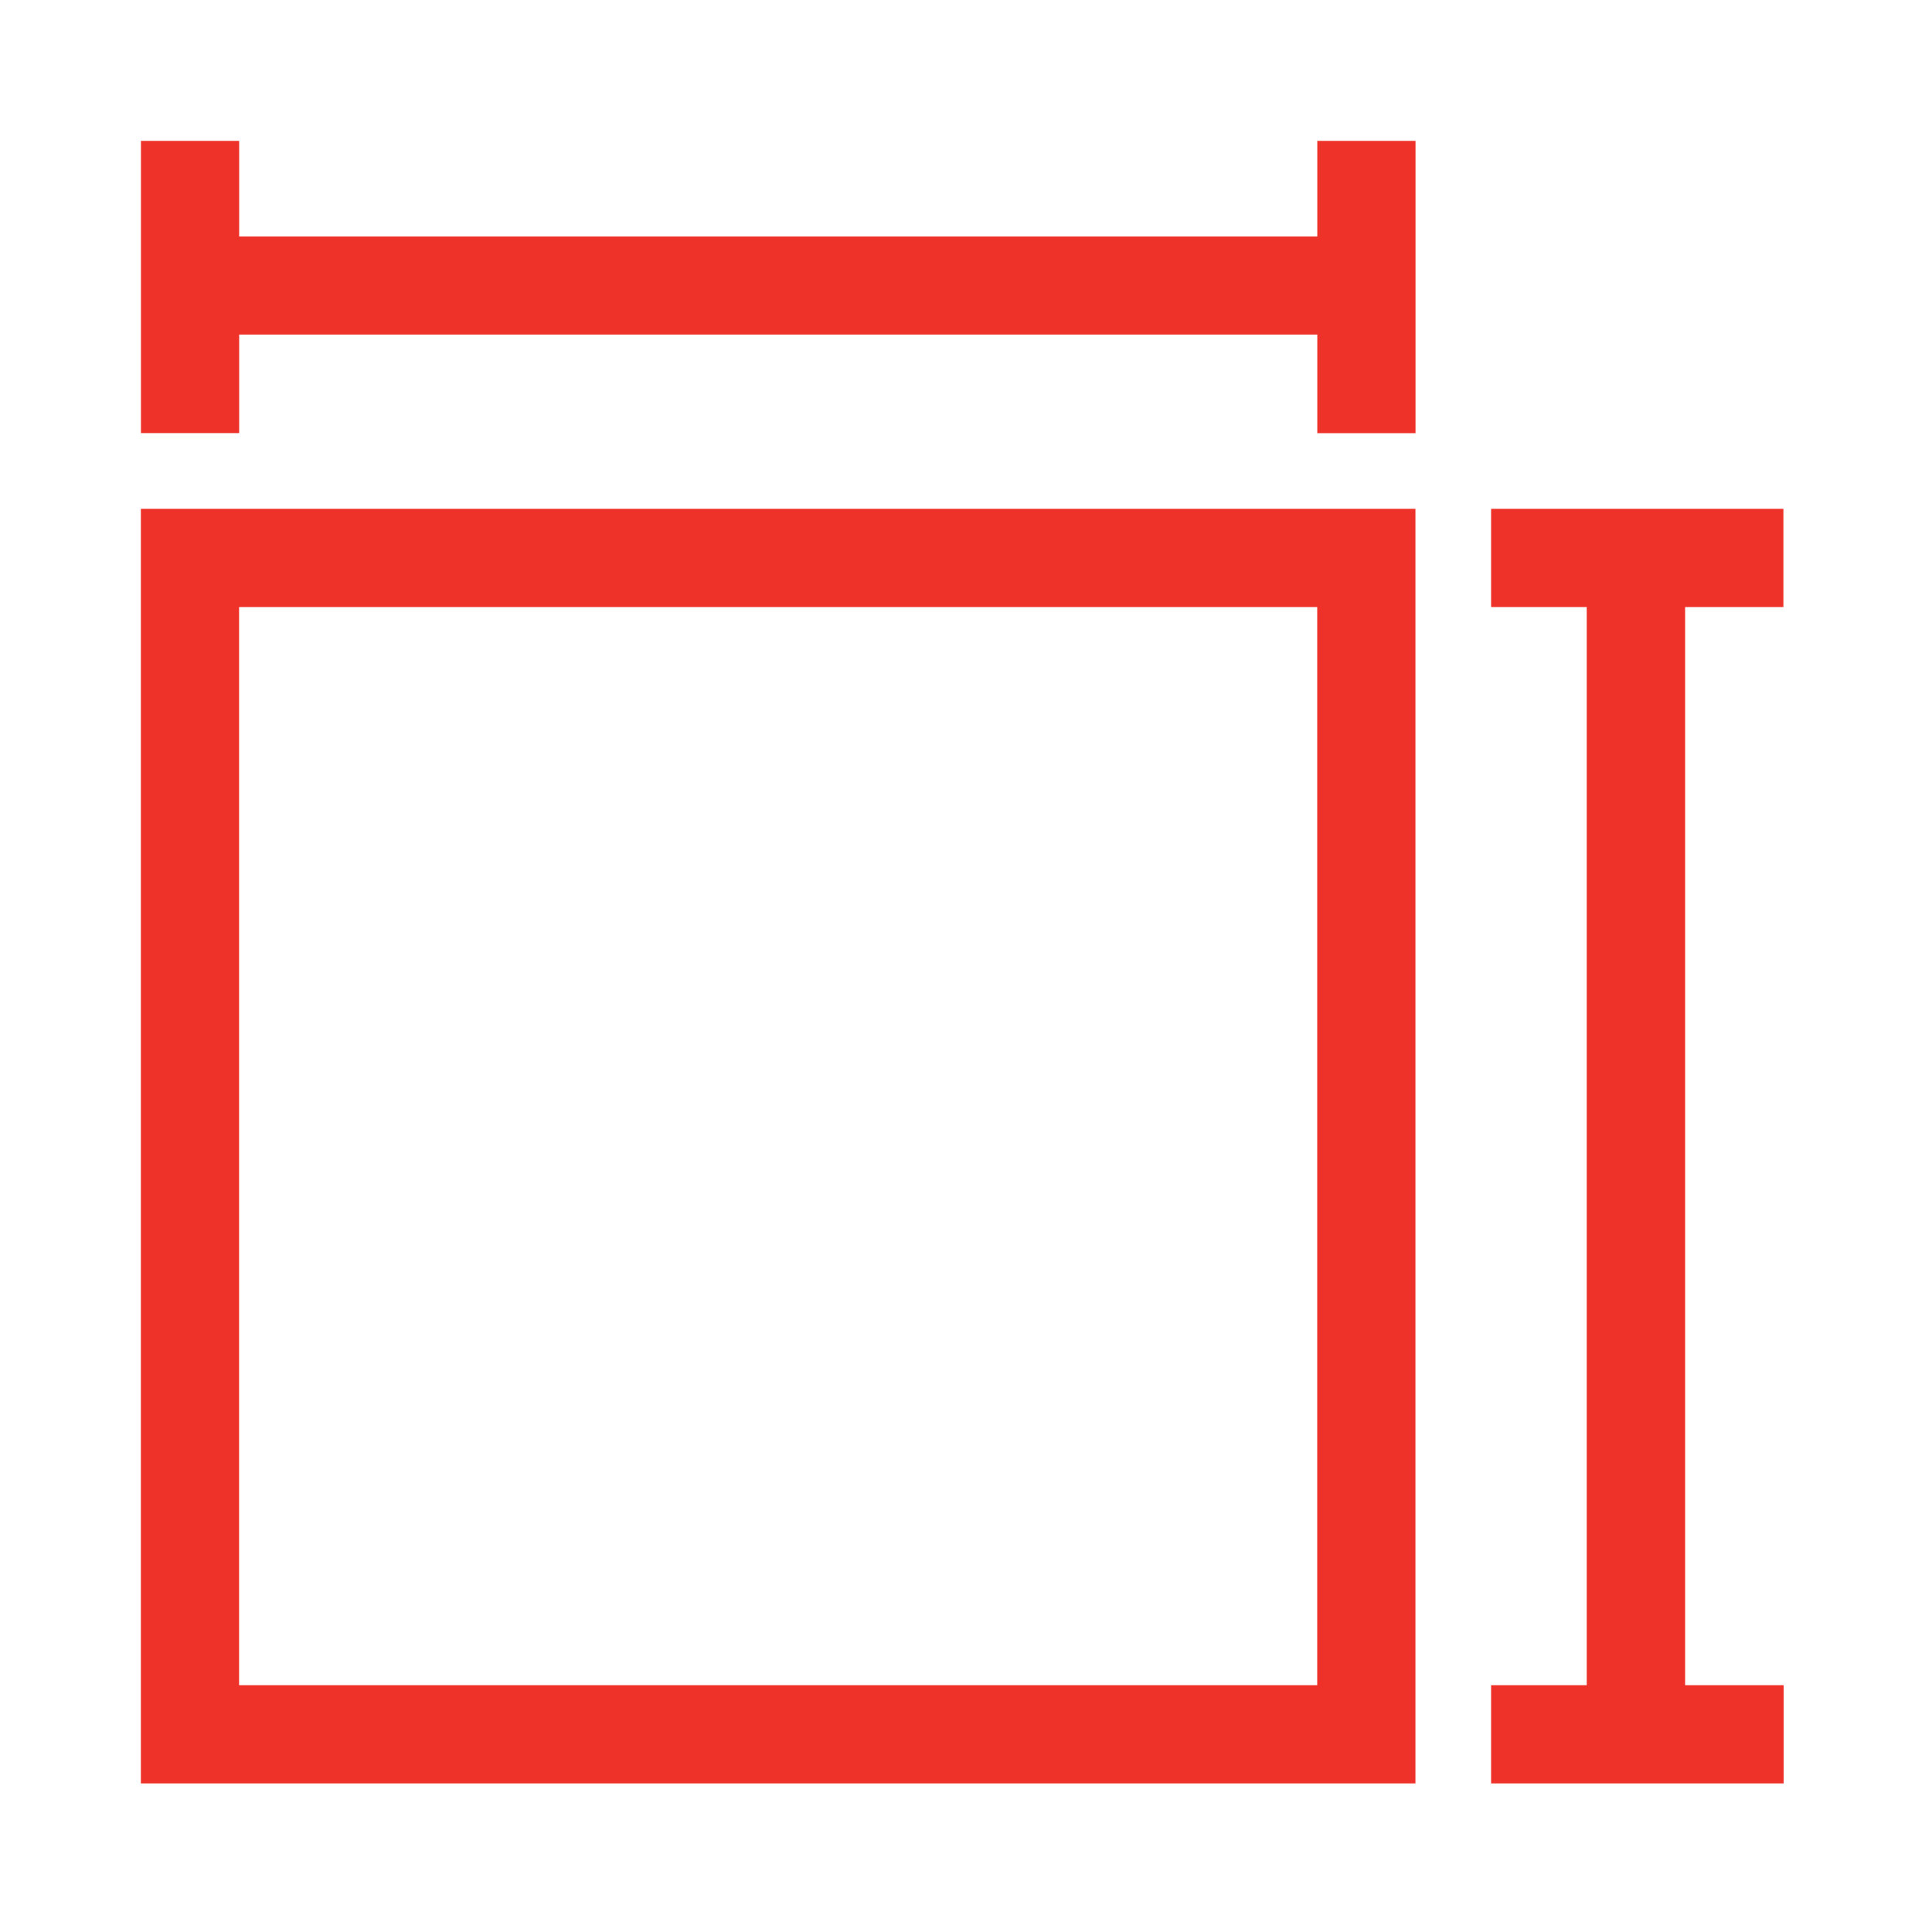
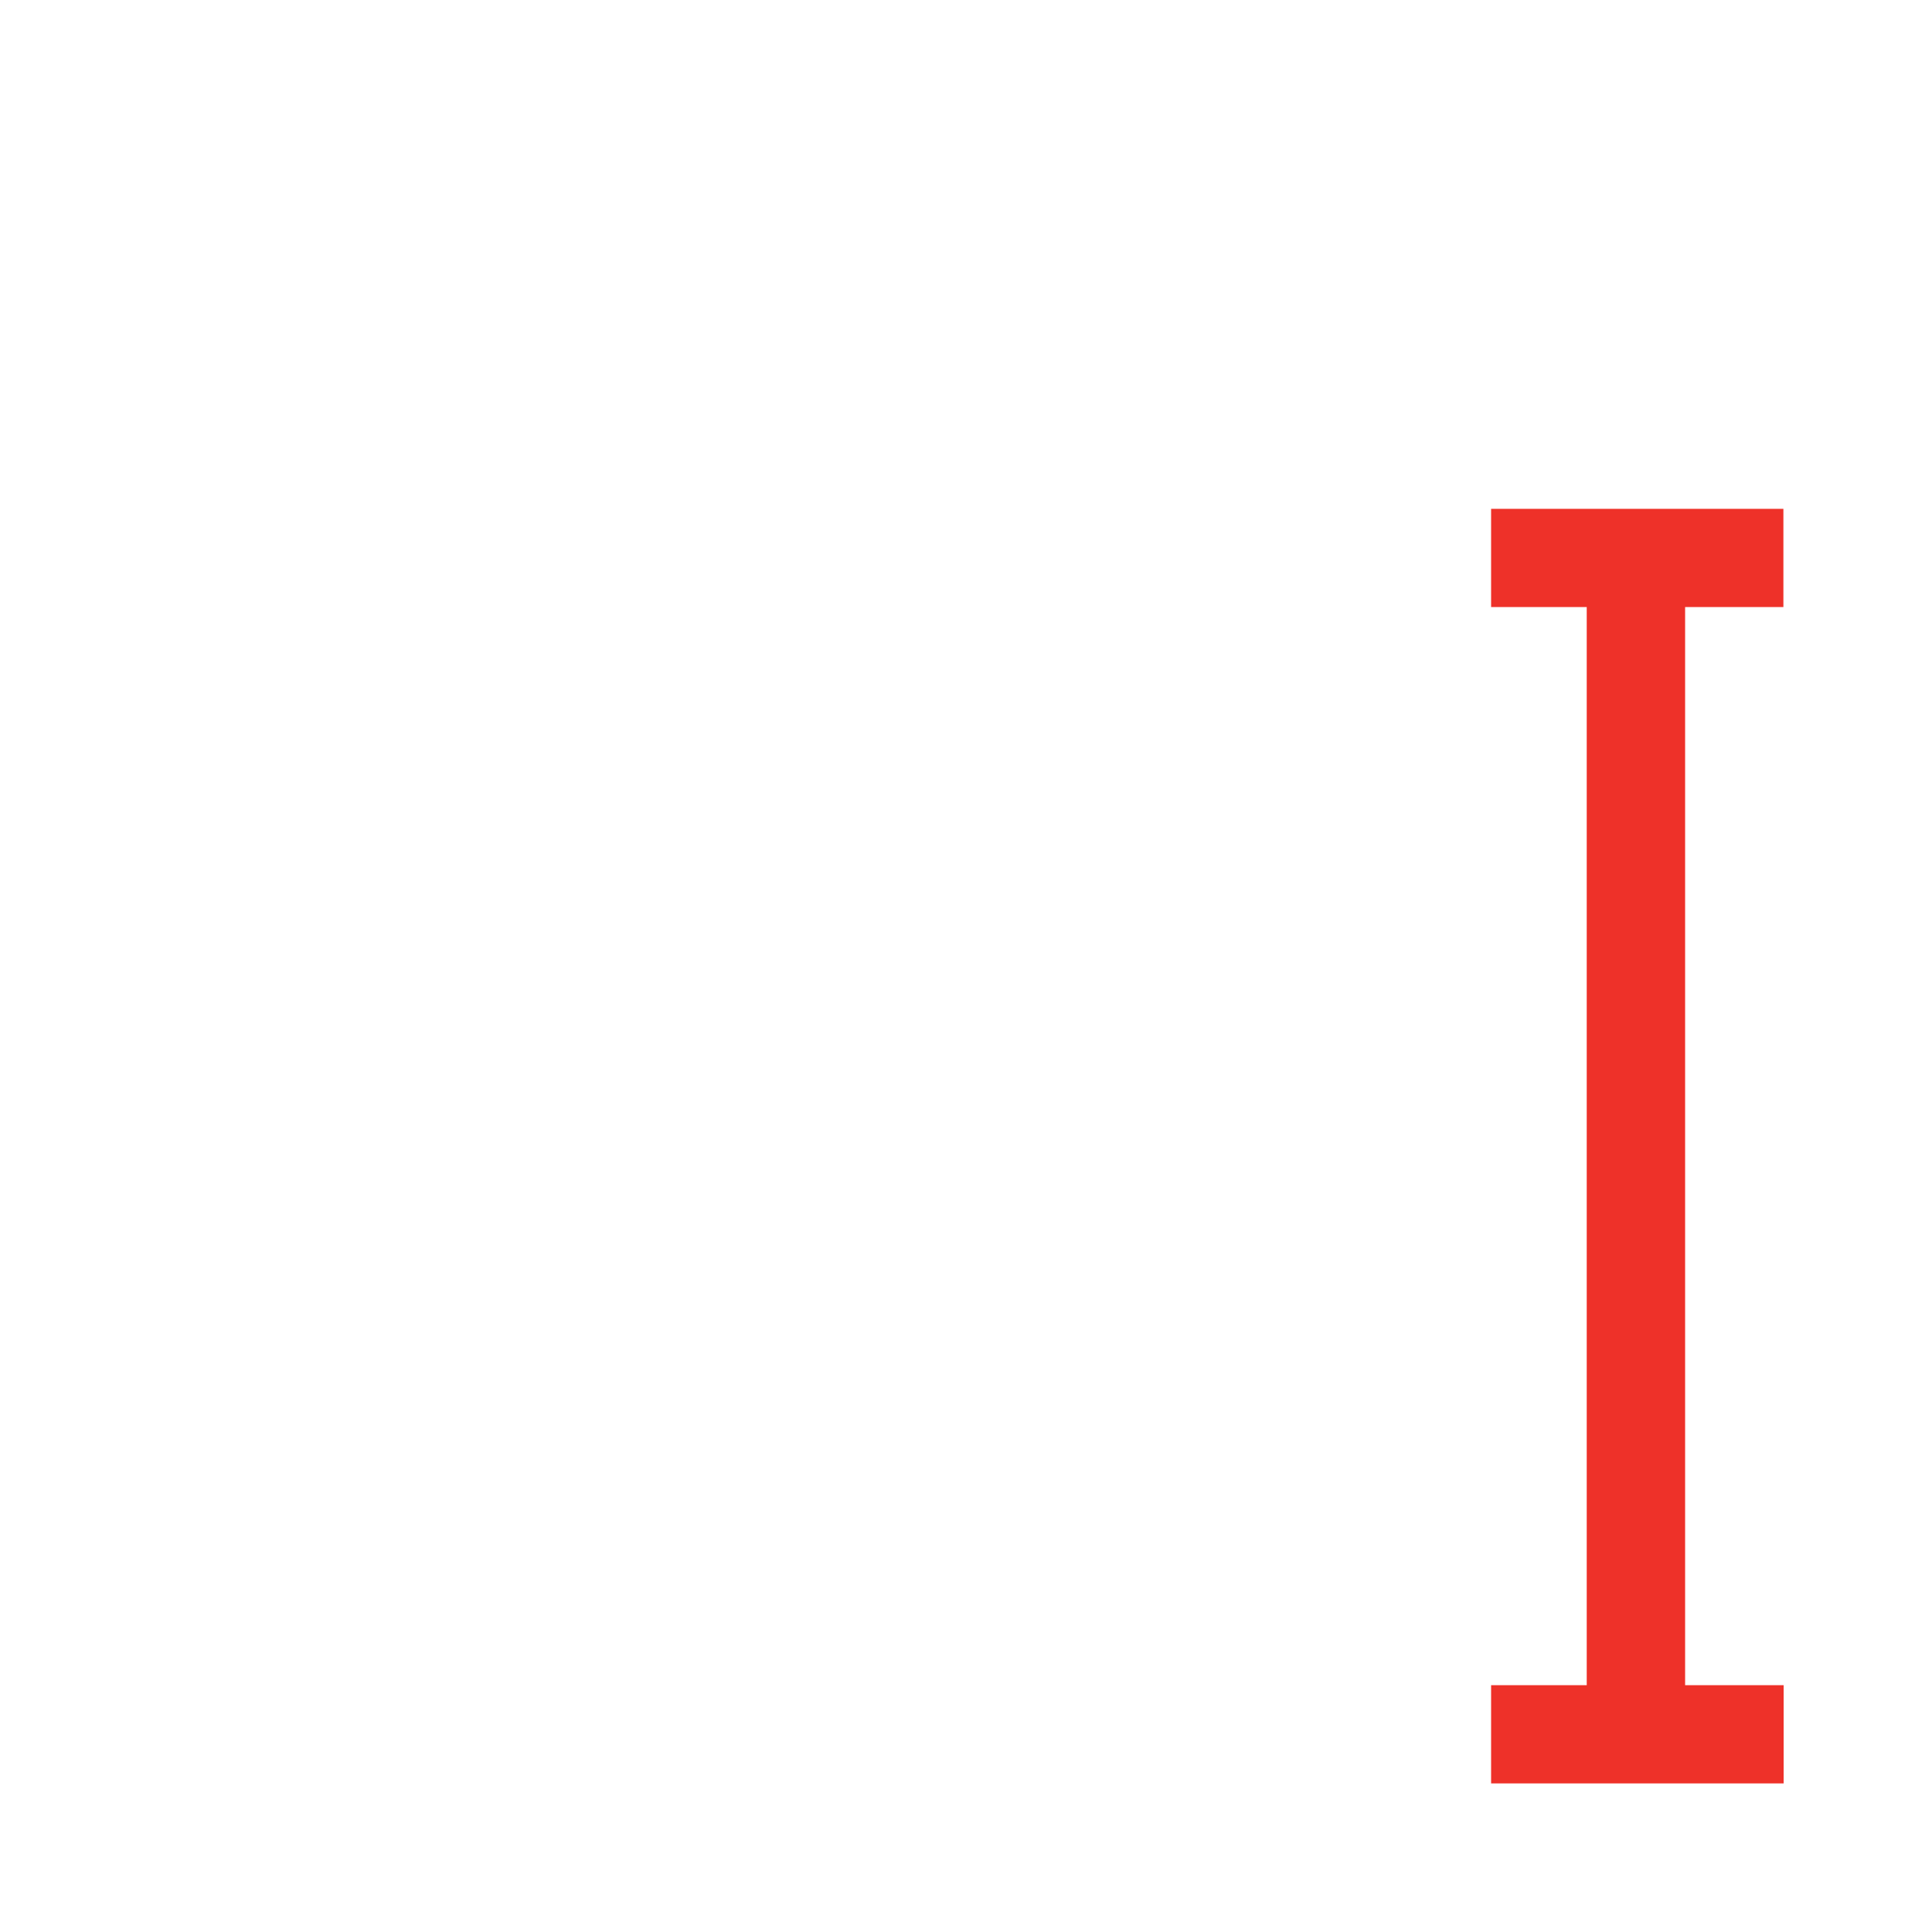
<svg xmlns="http://www.w3.org/2000/svg" id="Component_44_1" data-name="Component 44 – 1" width="24" height="24" viewBox="0 0 24 24">
-   <rect id="Rectangle_745" data-name="Rectangle 745" width="24" height="24" fill="#fff" opacity="0" />
  <g id="noun-size-2744951" transform="translate(-76.358 -95.194)">
-     <path id="Path_1275" data-name="Path 1275" d="M167.54,181.16h14.973v15.333H167.18V181.16Zm14.253.72H167.9v13.893h13.893Z" transform="translate(-88.822 -79.395)" fill="#ee3129" stroke="#ee3129" stroke-width="0.5" />
    <path id="Path_1276" data-name="Path 1276" d="M476.478,195.77V181.877H475.29v-.72h3.131v.72H477.2V195.77h1.224v.72H475.29v-.72Z" transform="translate(-380.159 -79.392)" fill="#ee3129" stroke="#ee3129" stroke-width="0.5" />
-     <path id="Path_1277" data-name="Path 1277" d="M167.907,98.382H181.8V97.194h.72v3.131h-.72V99.1H167.907v1.224h-.72V97.194h.72Z" transform="translate(-88.828)" fill="#ee3129" stroke="#ee3129" stroke-width="0.5" />
  </g>
</svg>